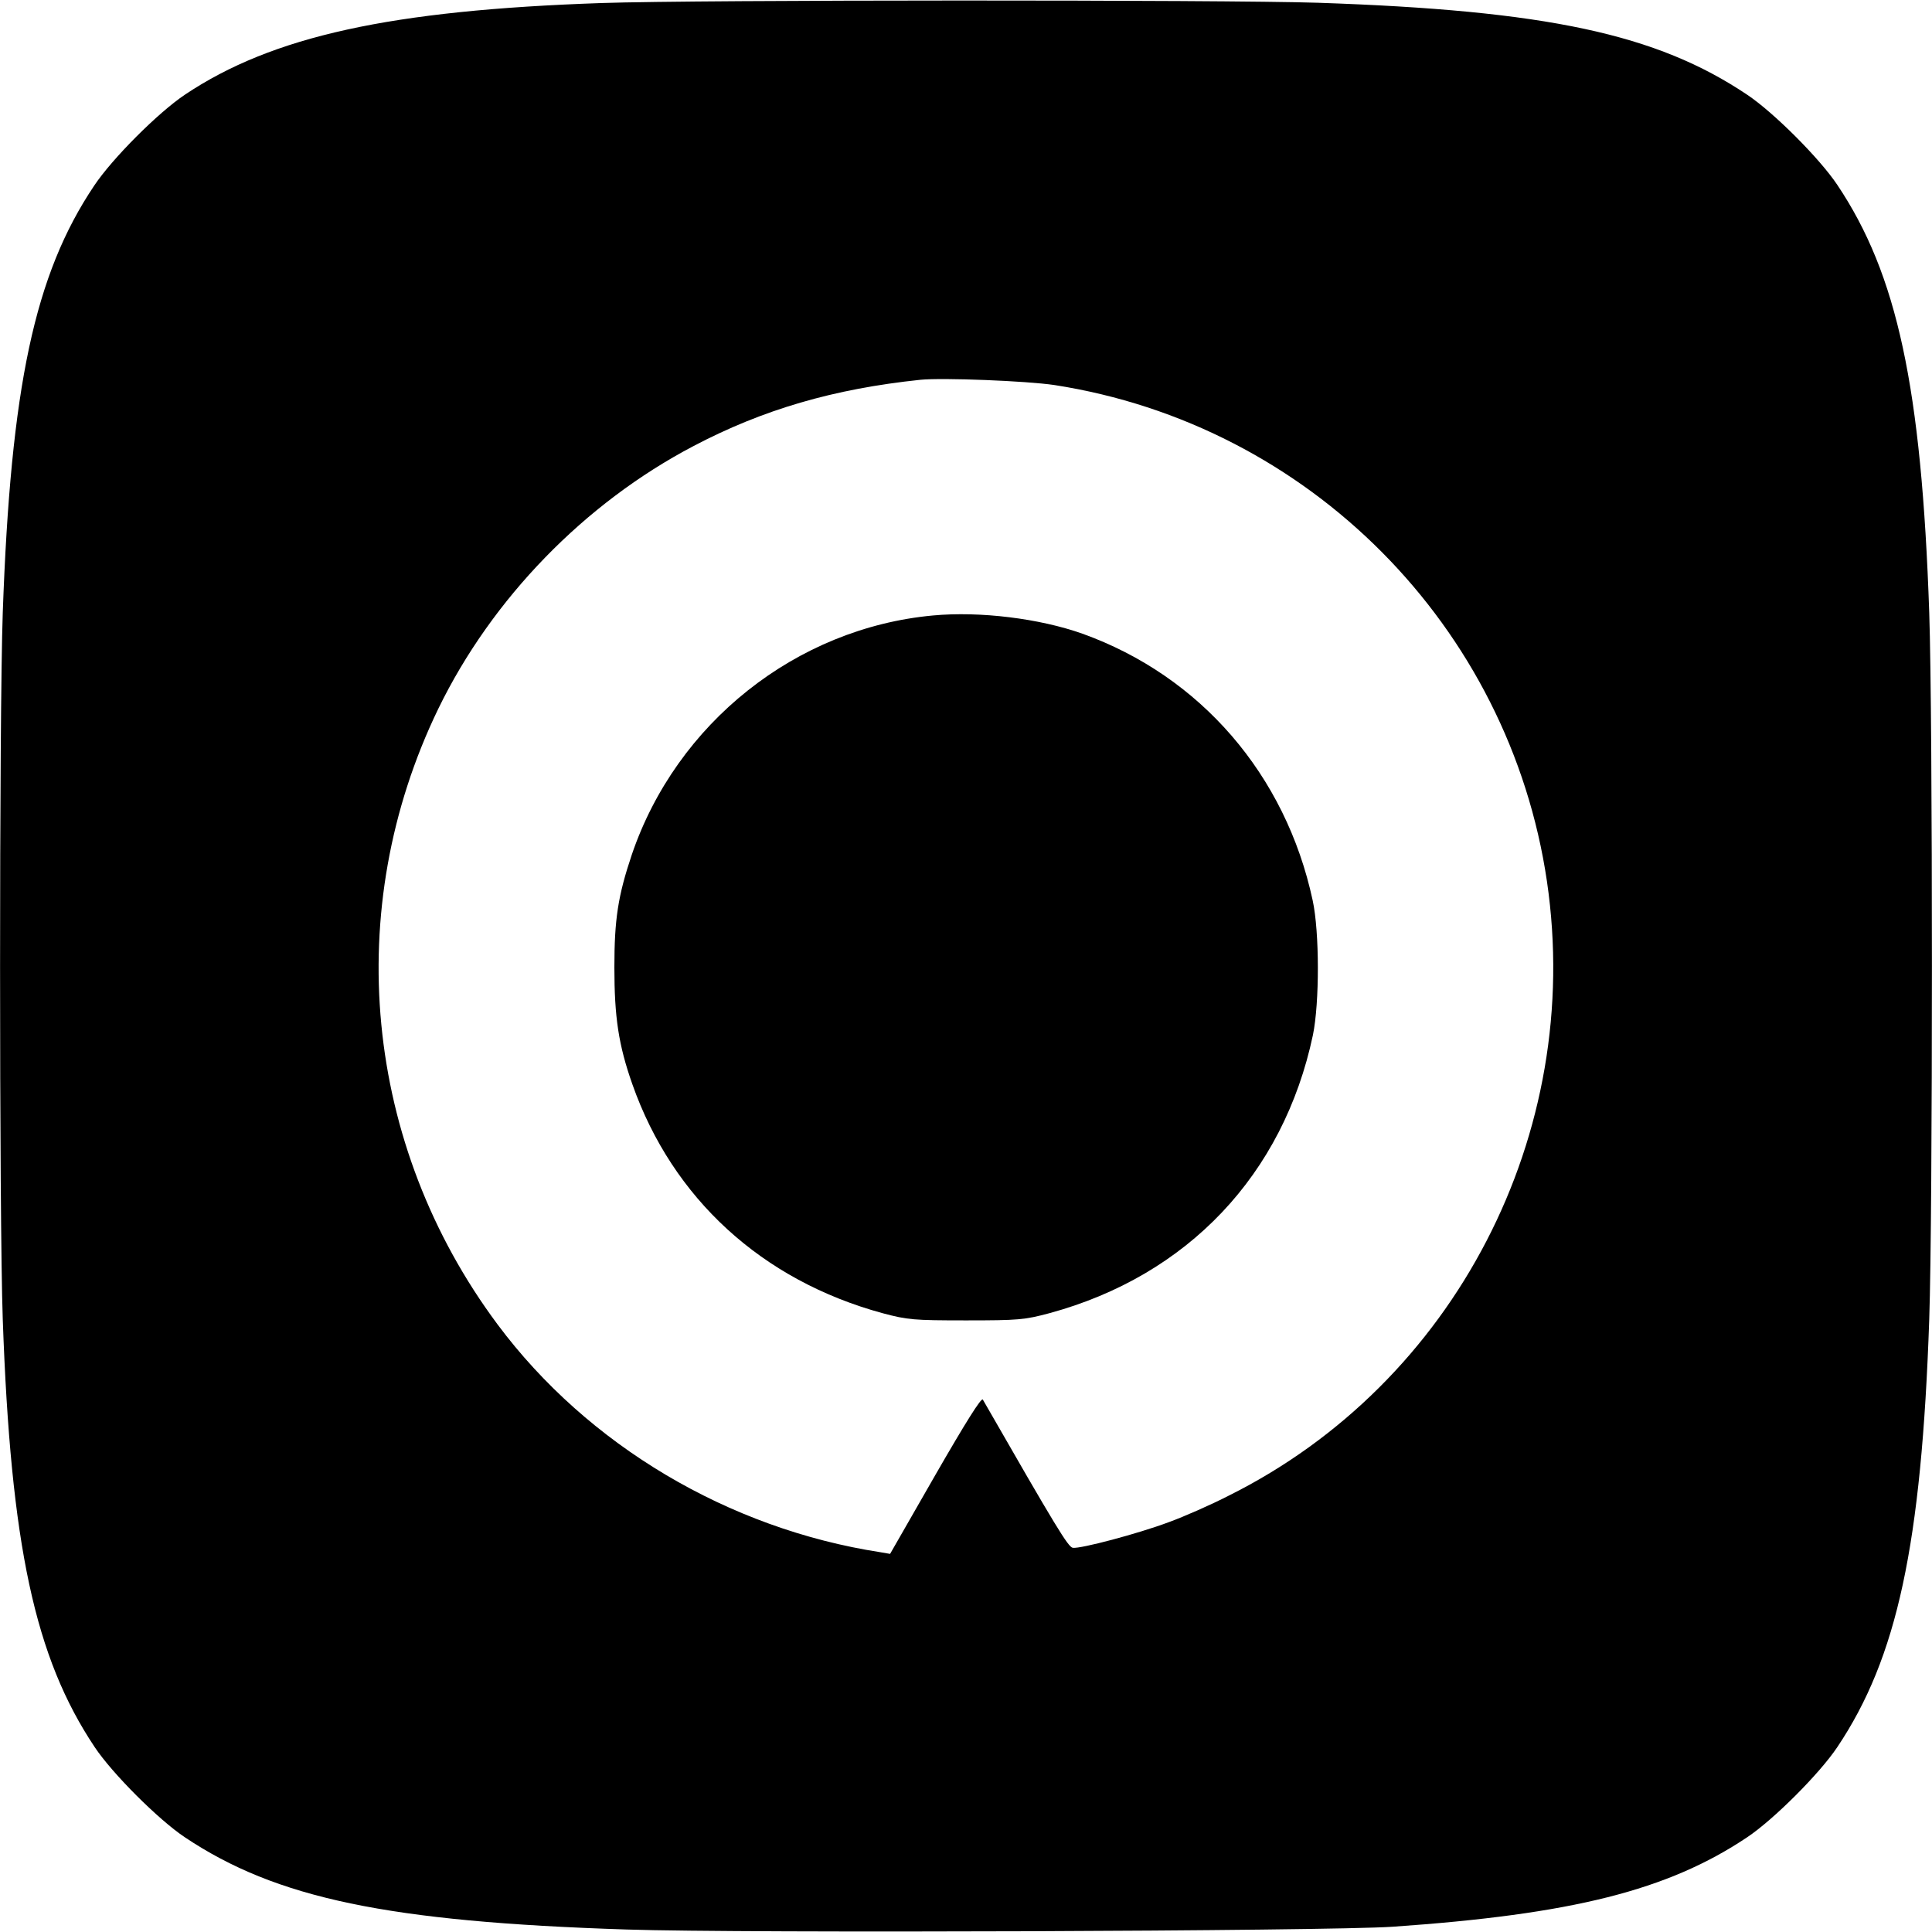
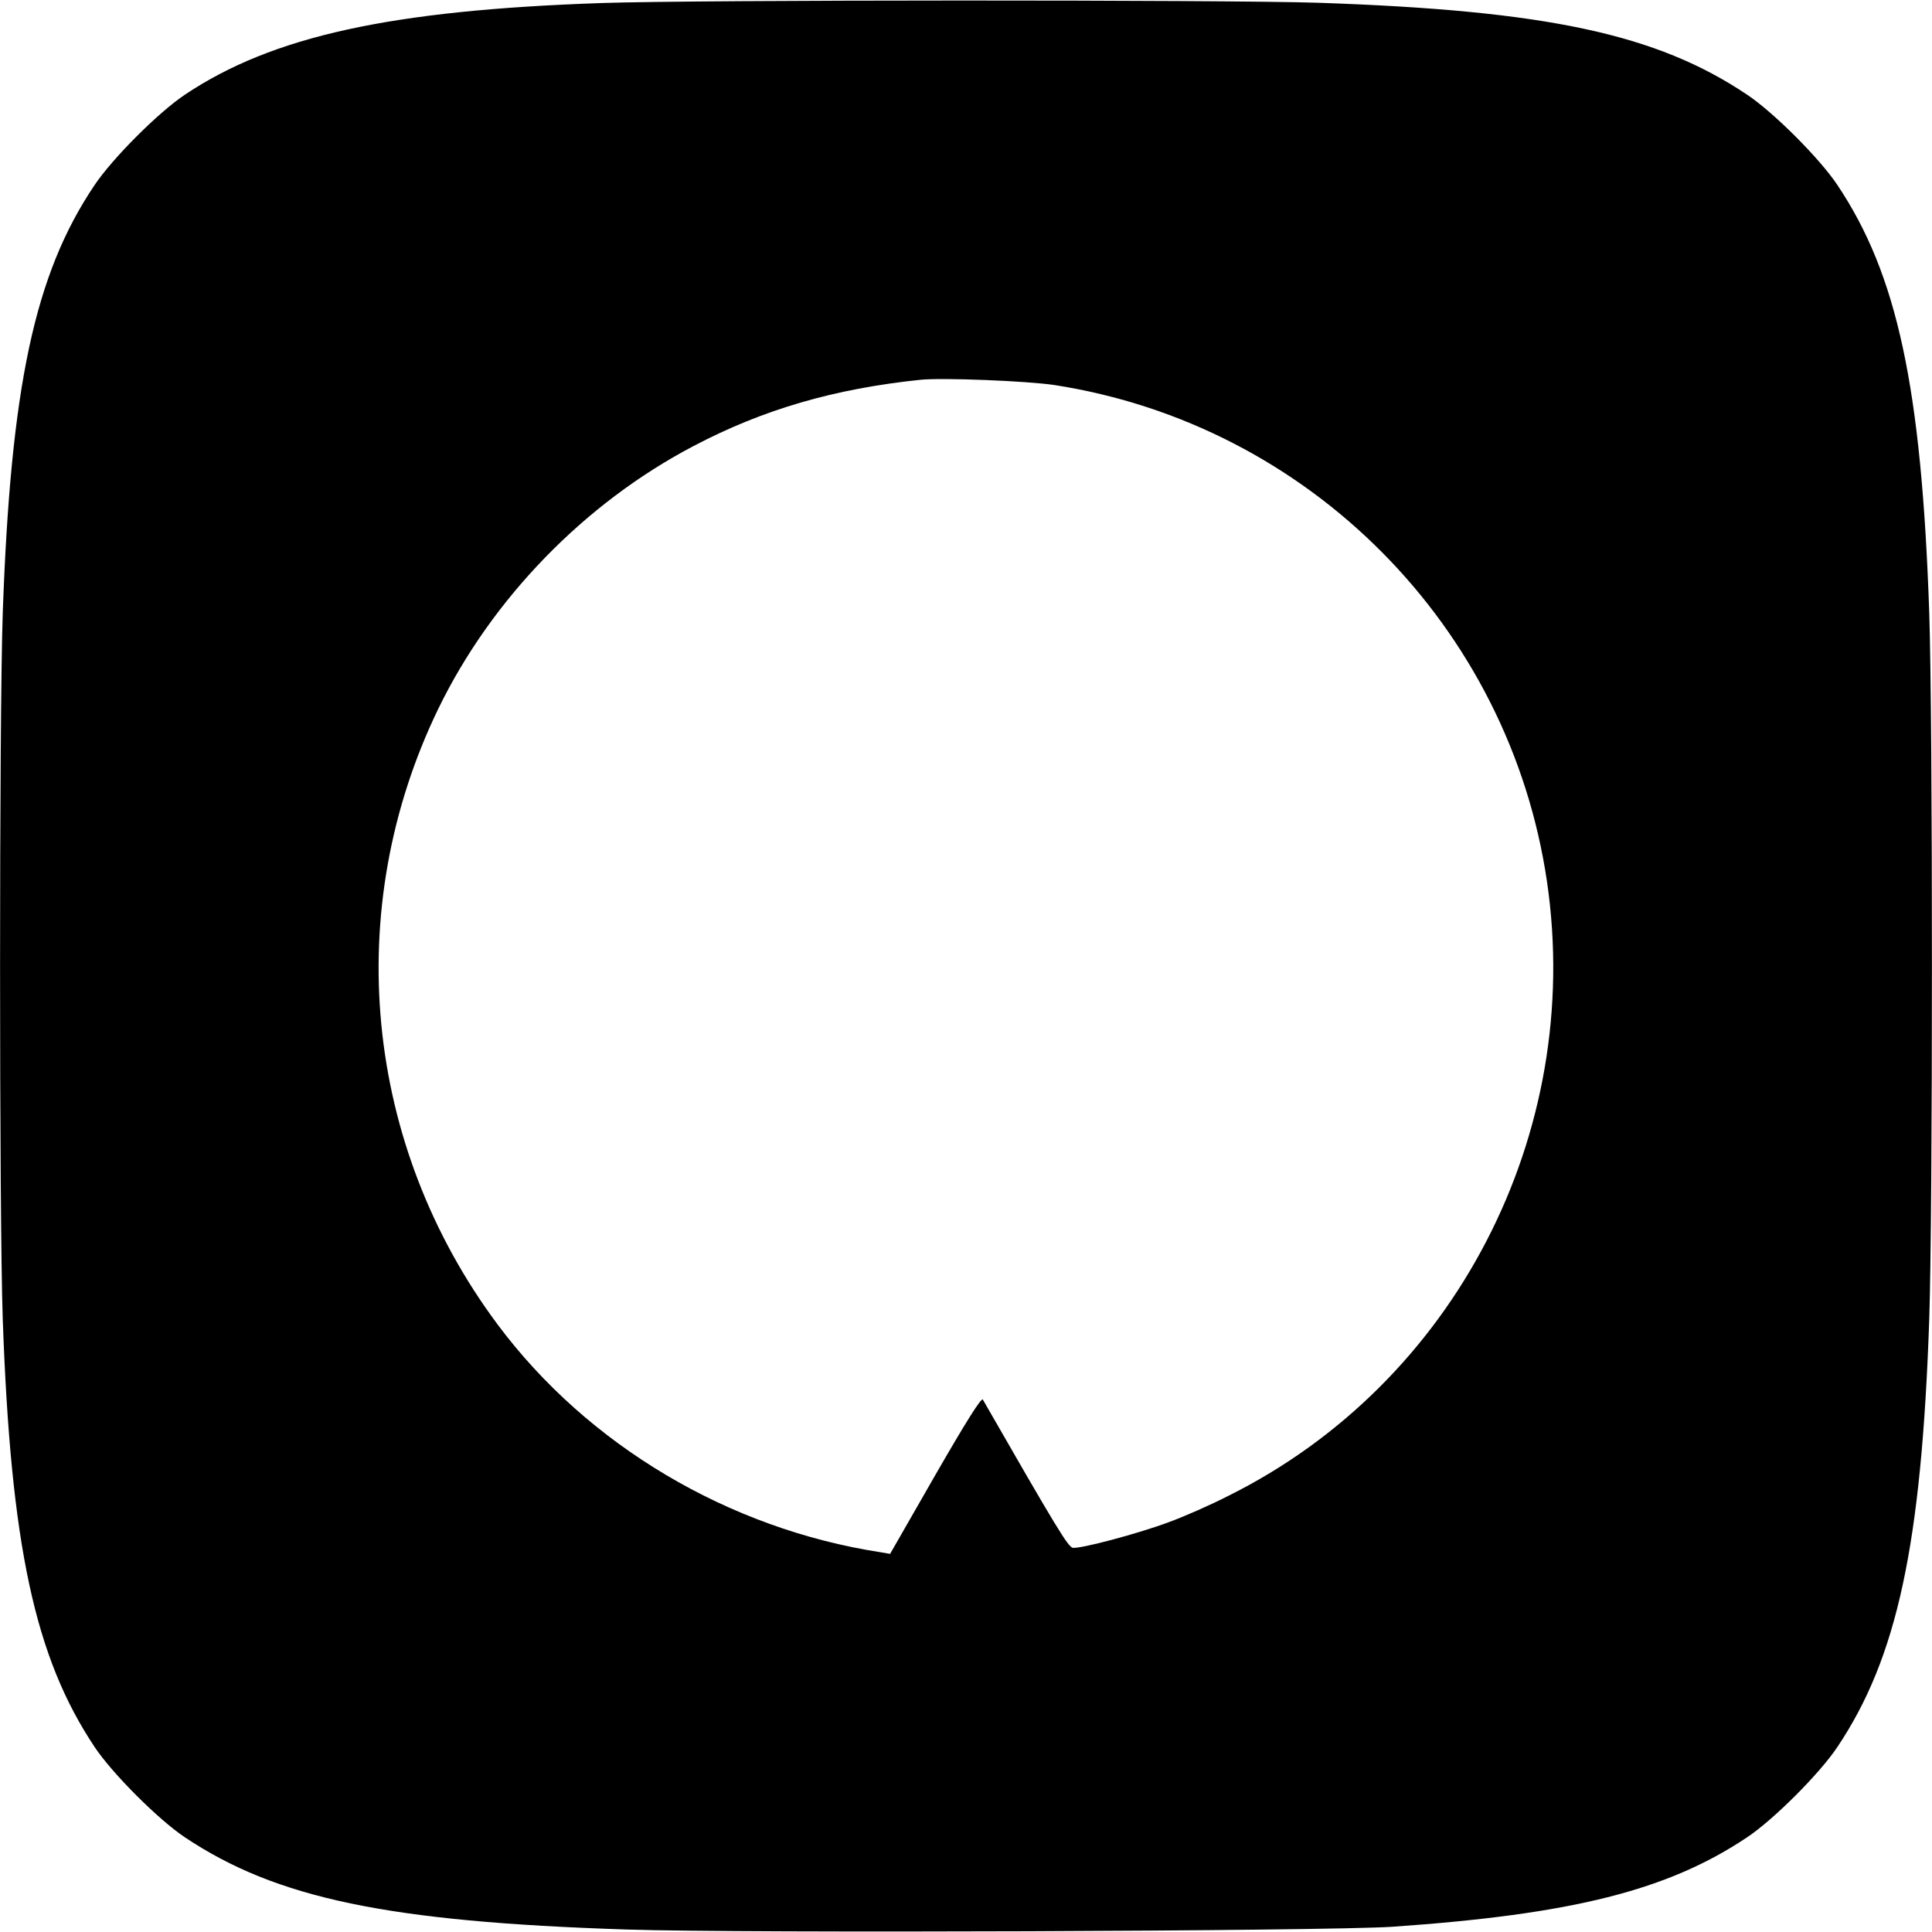
<svg xmlns="http://www.w3.org/2000/svg" version="1.0" width="700pt" height="700pt" viewBox="0 0 700 700" preserveAspectRatio="xMidYMid meet">
  <g transform="translate(0,700) scale(0.1,-0.1)" fill="#000000" stroke="none">
-     <path d="M2180 6989 c-764 -26 -1193 -120 -1510 -332 -97 -65 -263 -231 -329 -330 -216 -322 -302 -728 -331 -1547 -13 -377 -13 -2186 0 -2560 29 -819 116 -1225 333 -1550 64 -96 231 -263 327 -327 331 -221 735 -306 1600 -334 424 -14 2538 -6 2775 10 652 45 998 132 1285 324 96 64 263 231 327 327 217 324 305 733 333 1550 13 382 13 2178 0 2560 -28 817 -116 1226 -333 1550 -64 96 -231 263 -327 327 -328 220 -726 305 -1555 333 -344 11 -2243 11 -2595 -1z m1640 -1384 c923 -143 1649 -874 1785 -1799 134 -914 -334 -1817 -1153 -2225 -64 -33 -162 -76 -217 -96 -112 -42 -320 -97 -348 -93 -17 3 -58 70 -326 537 -5 9 -62 -82 -172 -273 l-164 -286 -35 6 c-551 85 -1061 388 -1387 825 -485 651 -567 1504 -215 2231 194 399 530 745 925 952 251 132 507 207 822 240 81 8 383 -4 485 -19z" />
-     <path d="M3380 4770 c-496 -46 -929 -390 -1091 -867 -50 -149 -63 -234 -63 -408 0 -180 15 -281 65 -423 146 -415 470 -711 907 -830 90 -24 112 -26 302 -26 190 0 212 2 302 26 501 136 848 502 955 1008 24 117 24 373 -1 488 -98 455 -406 812 -834 966 -155 55 -371 82 -542 66z" />
+     <path d="M2180 6989 c-764 -26 -1193 -120 -1510 -332 -97 -65 -263 -231 -329 -330 -216 -322 -302 -728 -331 -1547 -13 -377 -13 -2186 0 -2560 29 -819 116 -1225 333 -1550 64 -96 231 -263 327 -327 331 -221 735 -306 1600 -334 424 -14 2538 -6 2775 10 652 45 998 132 1285 324 96 64 263 231 327 327 217 324 305 733 333 1550 13 382 13 2178 0 2560 -28 817 -116 1226 -333 1550 -64 96 -231 263 -327 327 -328 220 -726 305 -1555 333 -344 11 -2243 11 -2595 -1m1640 -1384 c923 -143 1649 -874 1785 -1799 134 -914 -334 -1817 -1153 -2225 -64 -33 -162 -76 -217 -96 -112 -42 -320 -97 -348 -93 -17 3 -58 70 -326 537 -5 9 -62 -82 -172 -273 l-164 -286 -35 6 c-551 85 -1061 388 -1387 825 -485 651 -567 1504 -215 2231 194 399 530 745 925 952 251 132 507 207 822 240 81 8 383 -4 485 -19z" />
  </g>
</svg>